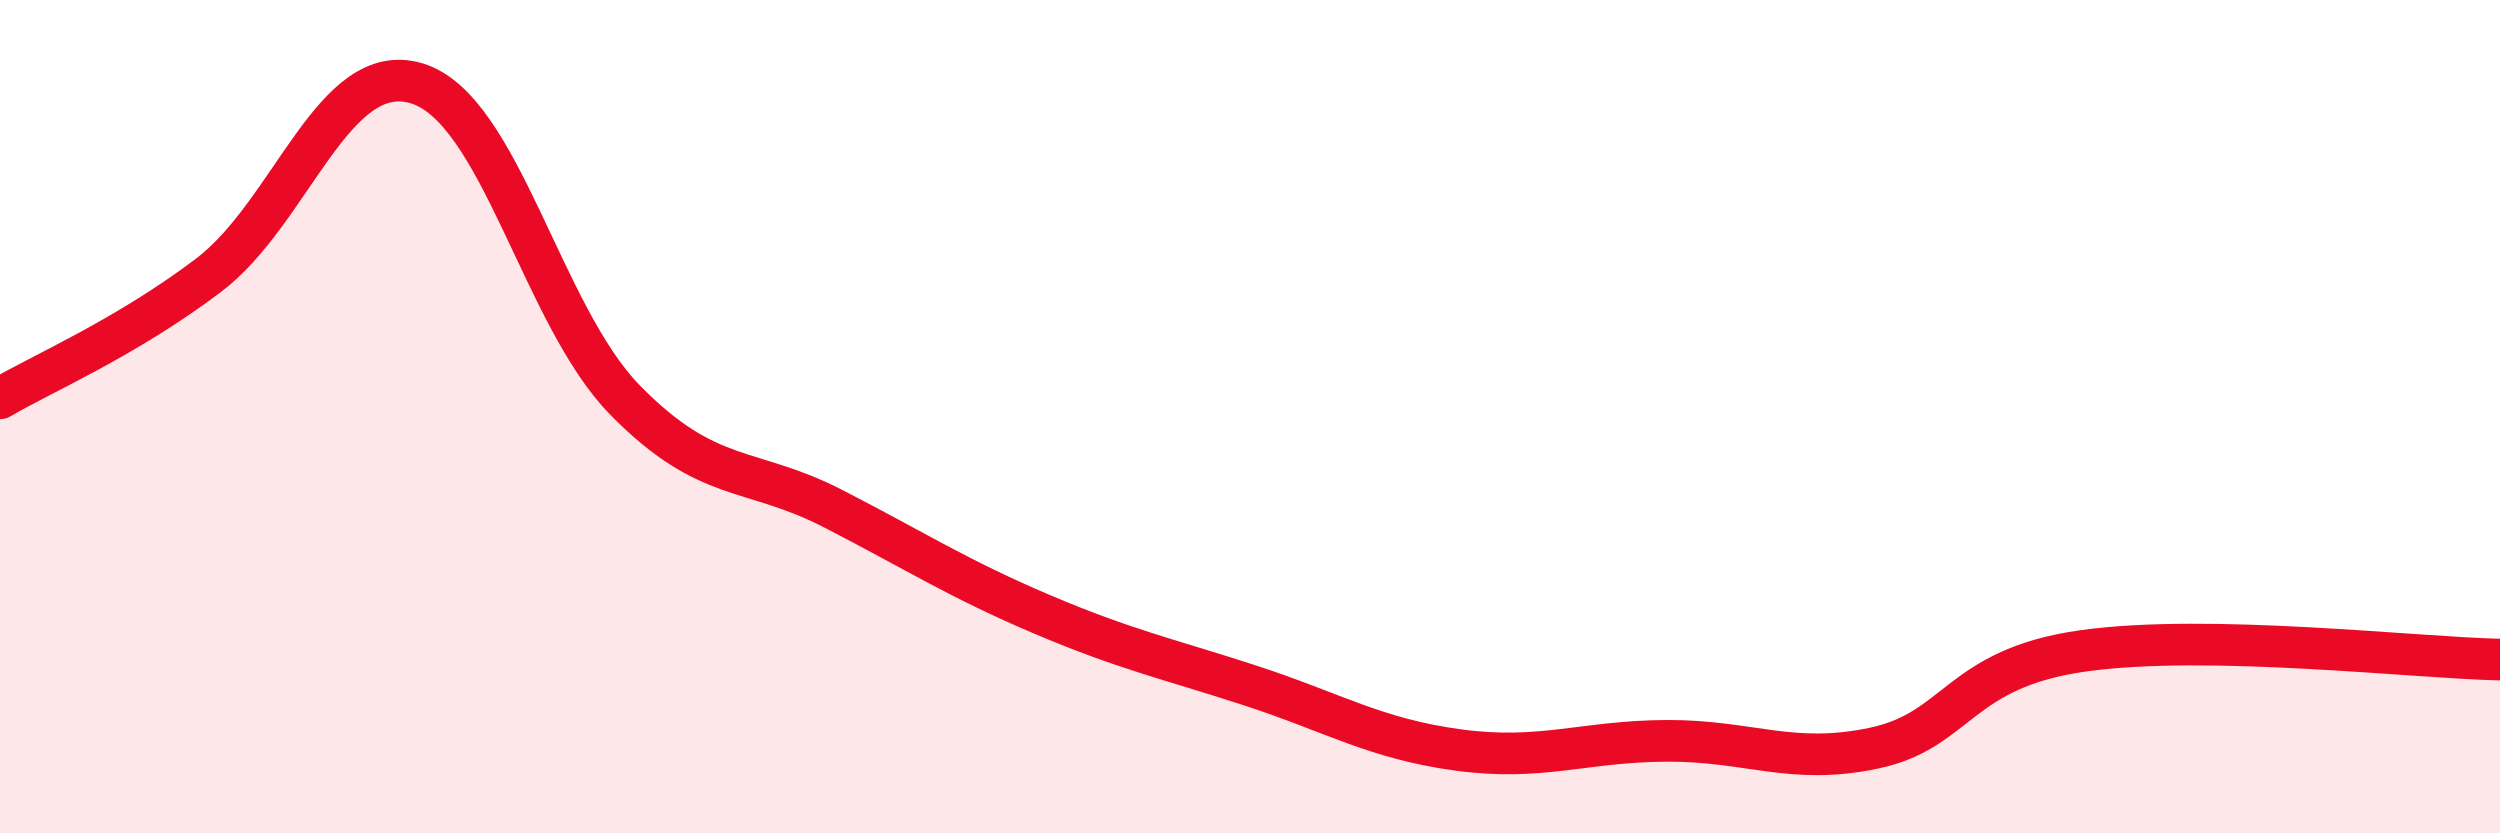
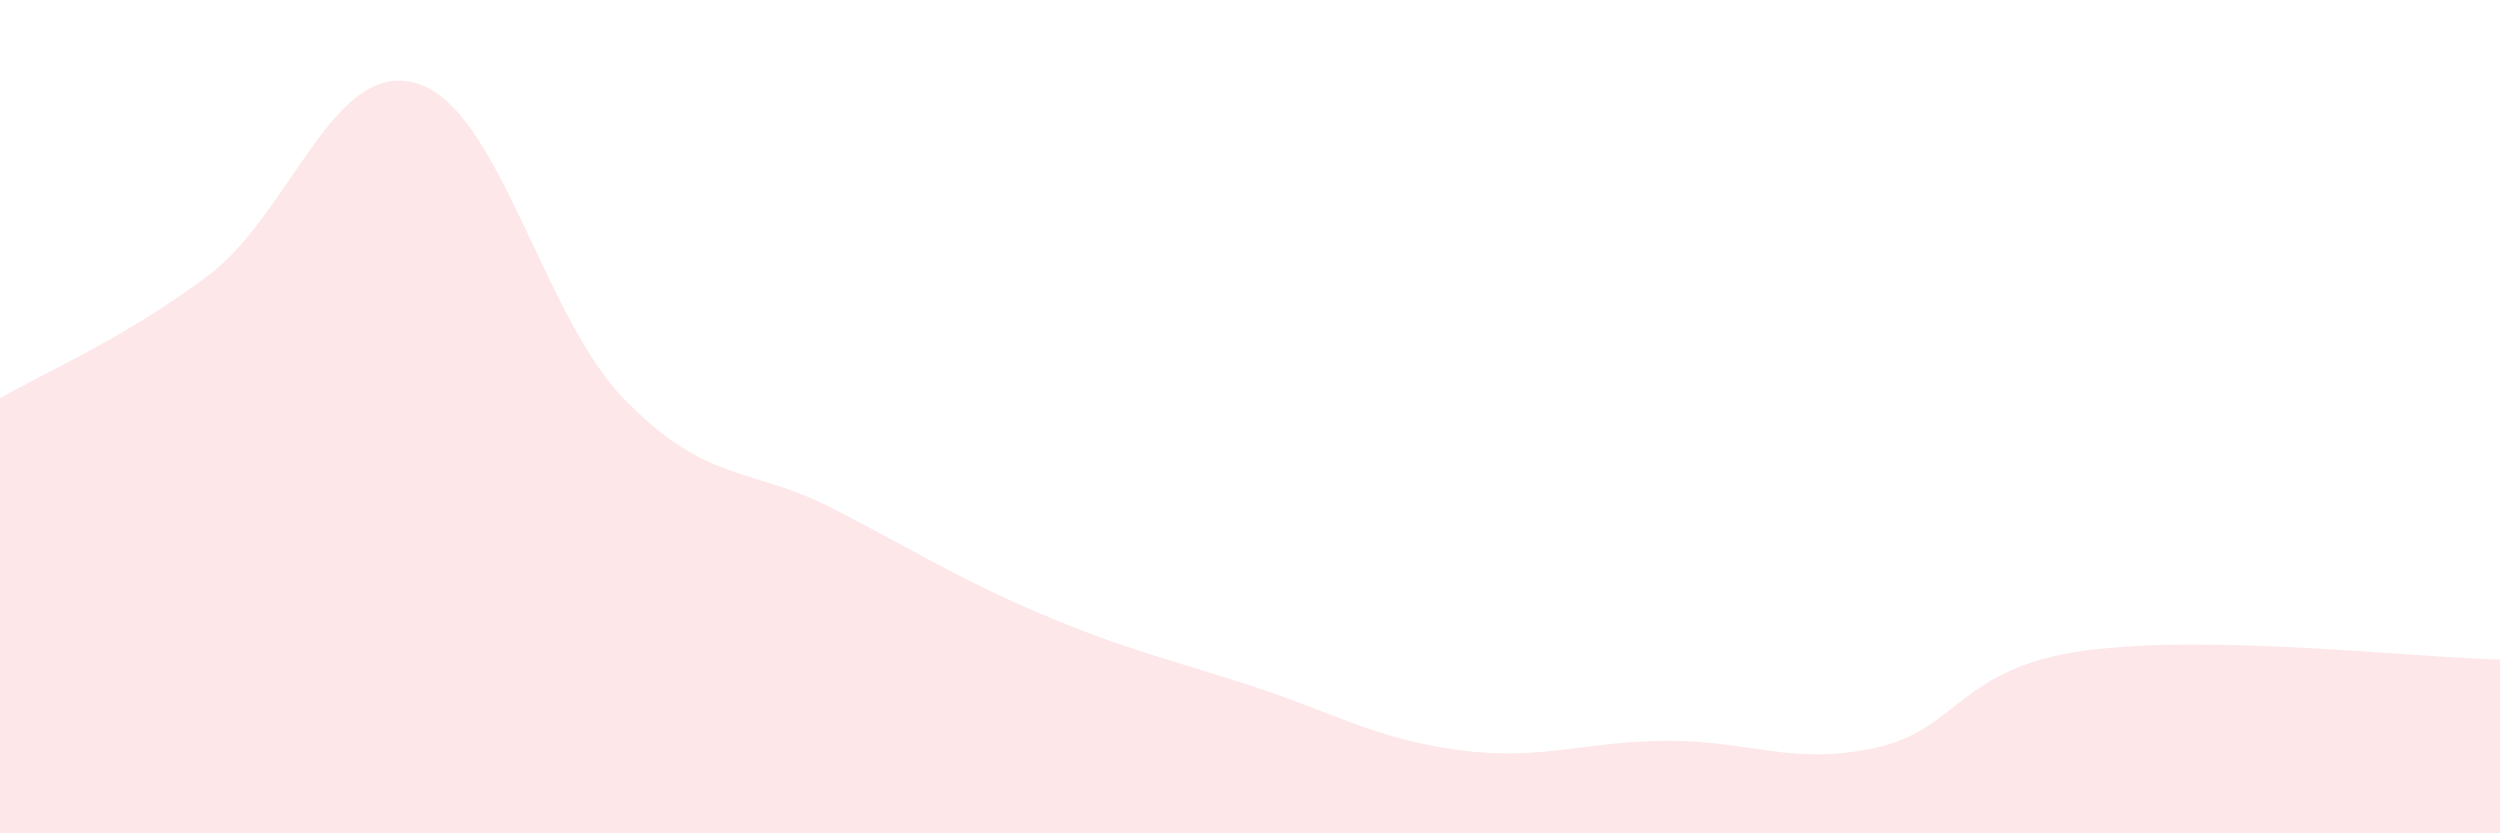
<svg xmlns="http://www.w3.org/2000/svg" width="60" height="20" viewBox="0 0 60 20">
  <path d="M 0,9.56 C 1,8.97 3,8.12 5,6.61 C 7,5.1 8,1.4 10,2 C 12,2.6 13,7.56 15,9.6 C 17,11.64 18,11.18 20,12.21 C 22,13.24 23,13.89 25,14.74 C 27,15.59 28,15.8 30,16.45 C 32,17.1 33,17.73 35,18 C 37,18.27 38,17.79 40,17.78 C 42,17.77 43,18.38 45,17.95 C 47,17.52 47,16.04 50,15.62 C 53,15.2 58,15.79 60,15.83L60 20L0 20Z" fill="#EB0A25" opacity="0.1" stroke-linecap="round" stroke-linejoin="round" />
-   <path d="M 0,9.56 C 1,8.97 3,8.12 5,6.61 C 7,5.1 8,1.4 10,2 C 12,2.6 13,7.56 15,9.6 C 17,11.64 18,11.18 20,12.21 C 22,13.24 23,13.89 25,14.74 C 27,15.59 28,15.8 30,16.45 C 32,17.1 33,17.73 35,18 C 37,18.27 38,17.79 40,17.78 C 42,17.77 43,18.38 45,17.95 C 47,17.52 47,16.04 50,15.62 C 53,15.2 58,15.79 60,15.83" stroke="#EB0A25" stroke-width="1" fill="none" stroke-linecap="round" stroke-linejoin="round" />
</svg>